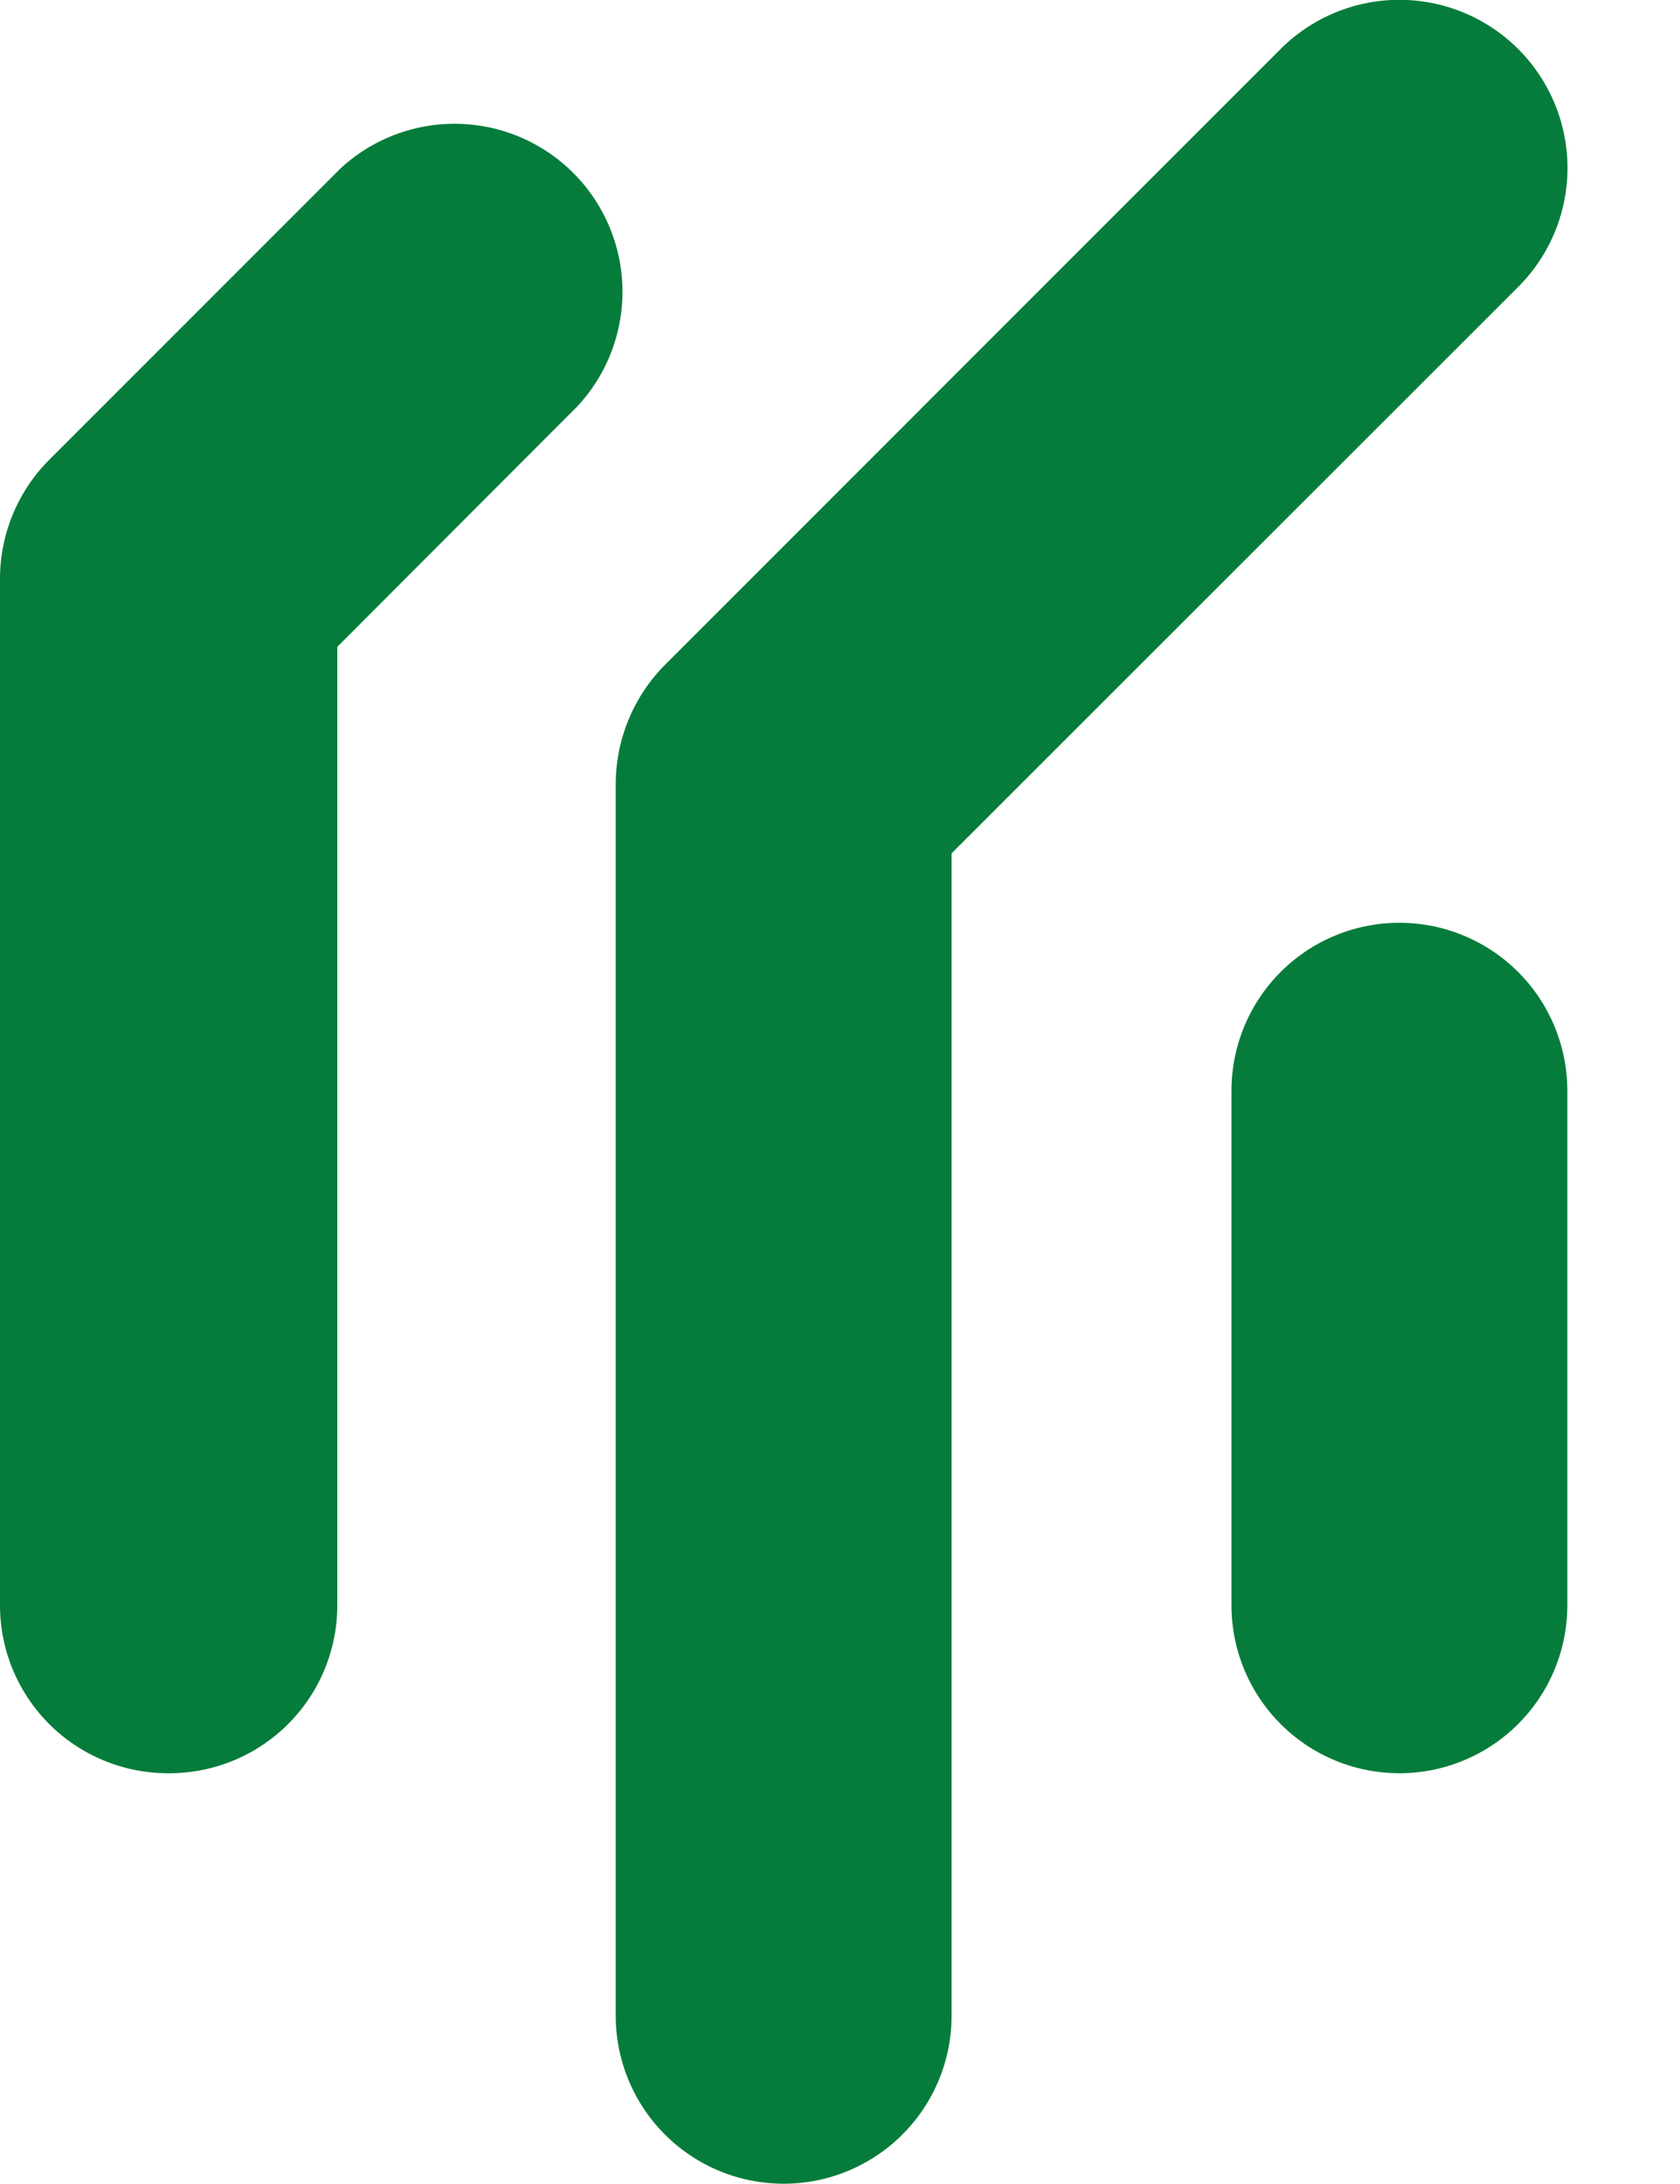
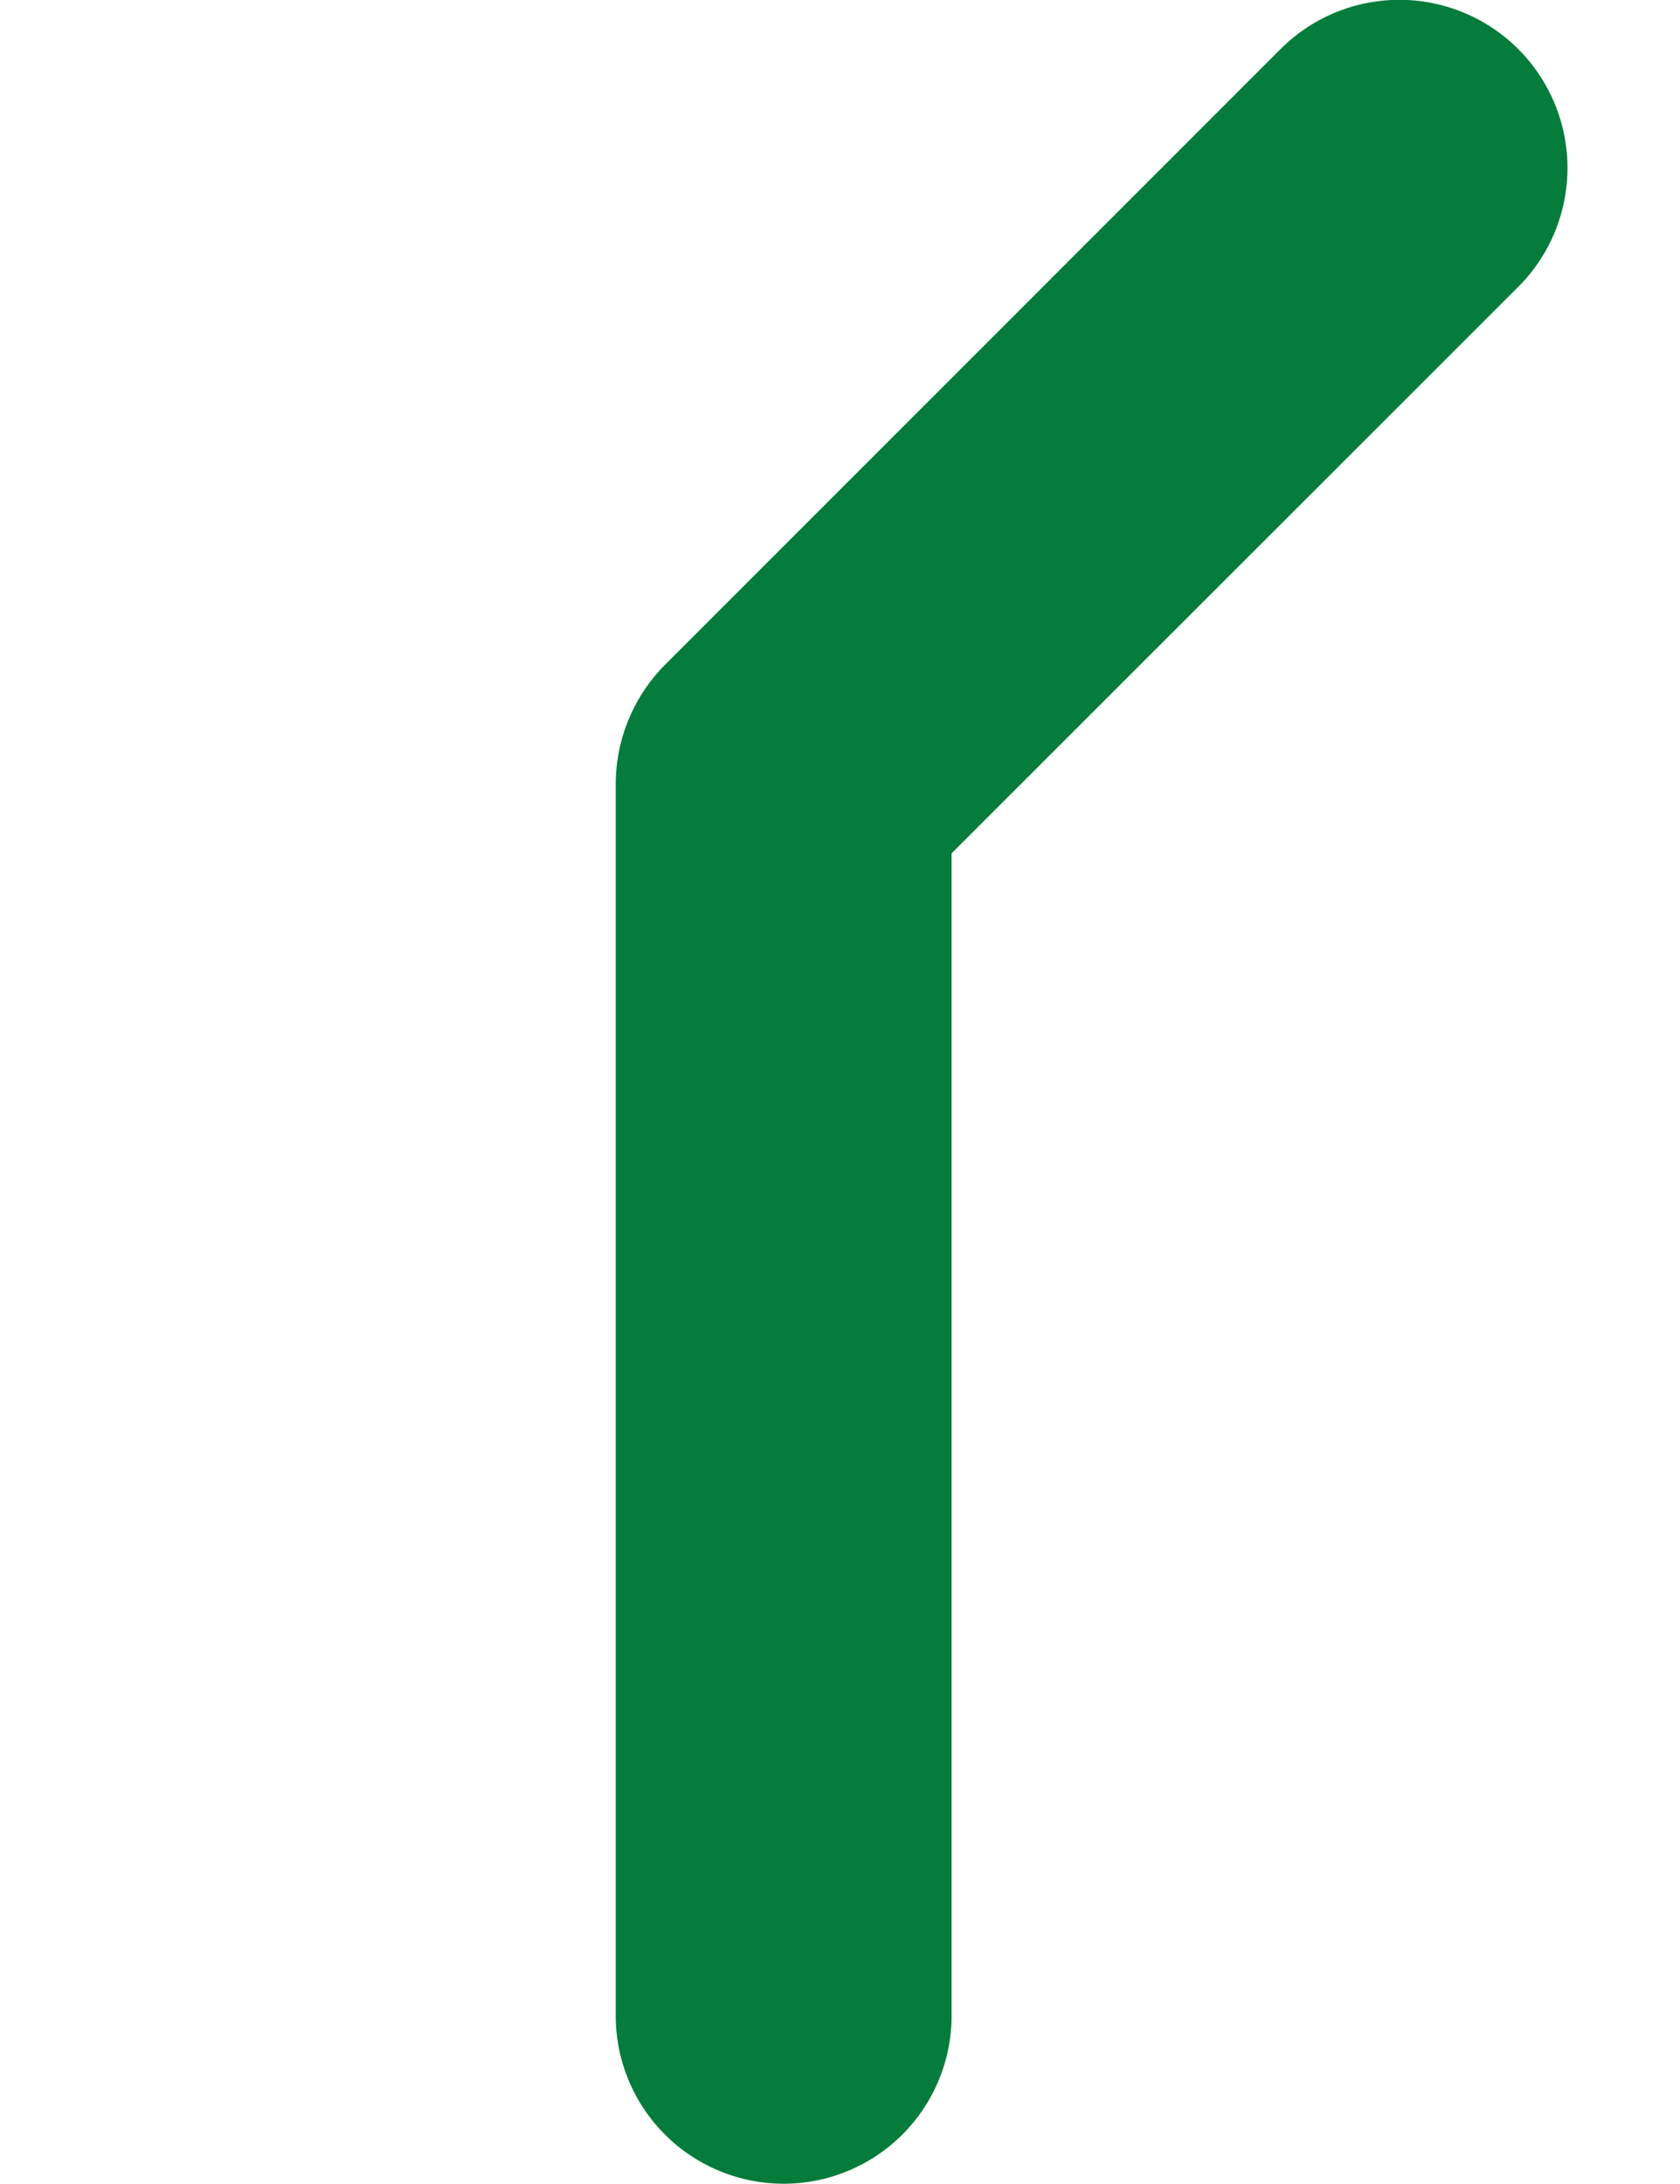
<svg xmlns="http://www.w3.org/2000/svg" viewBox="0 0 46.22 60.06">
  <defs>
    <style>.cls-1{fill:#fff;}.cls-2{fill:#057c3b;}</style>
  </defs>
  <g id="Warstwa_2" data-name="Warstwa 2">
    <g id="Layer_2" data-name="Layer 2">
-       <path class="cls-2" d="M4.62,48.77A4.62,4.62,0,0,1,0,44.15V15.91a4.64,4.64,0,0,1,1.35-3.26l8-8a4.62,4.62,0,0,1,6.53,6.53l-6.6,6.61V44.15A4.62,4.62,0,0,1,4.62,48.77Z" />
      <path class="cls-2" d="M21.56,60.06a4.62,4.62,0,0,1-4.62-4.62V21.56a4.67,4.67,0,0,1,1.35-3.27L35.23,1.35a4.62,4.62,0,1,1,6.54,6.54L26.18,23.47v32A4.62,4.62,0,0,1,21.56,60.06Z" />
-       <path class="cls-2" d="M38.5,48.77a4.62,4.62,0,0,1-4.62-4.62V30a4.62,4.62,0,1,1,9.24,0V44.15A4.62,4.62,0,0,1,38.5,48.77Z" />
    </g>
  </g>
</svg>